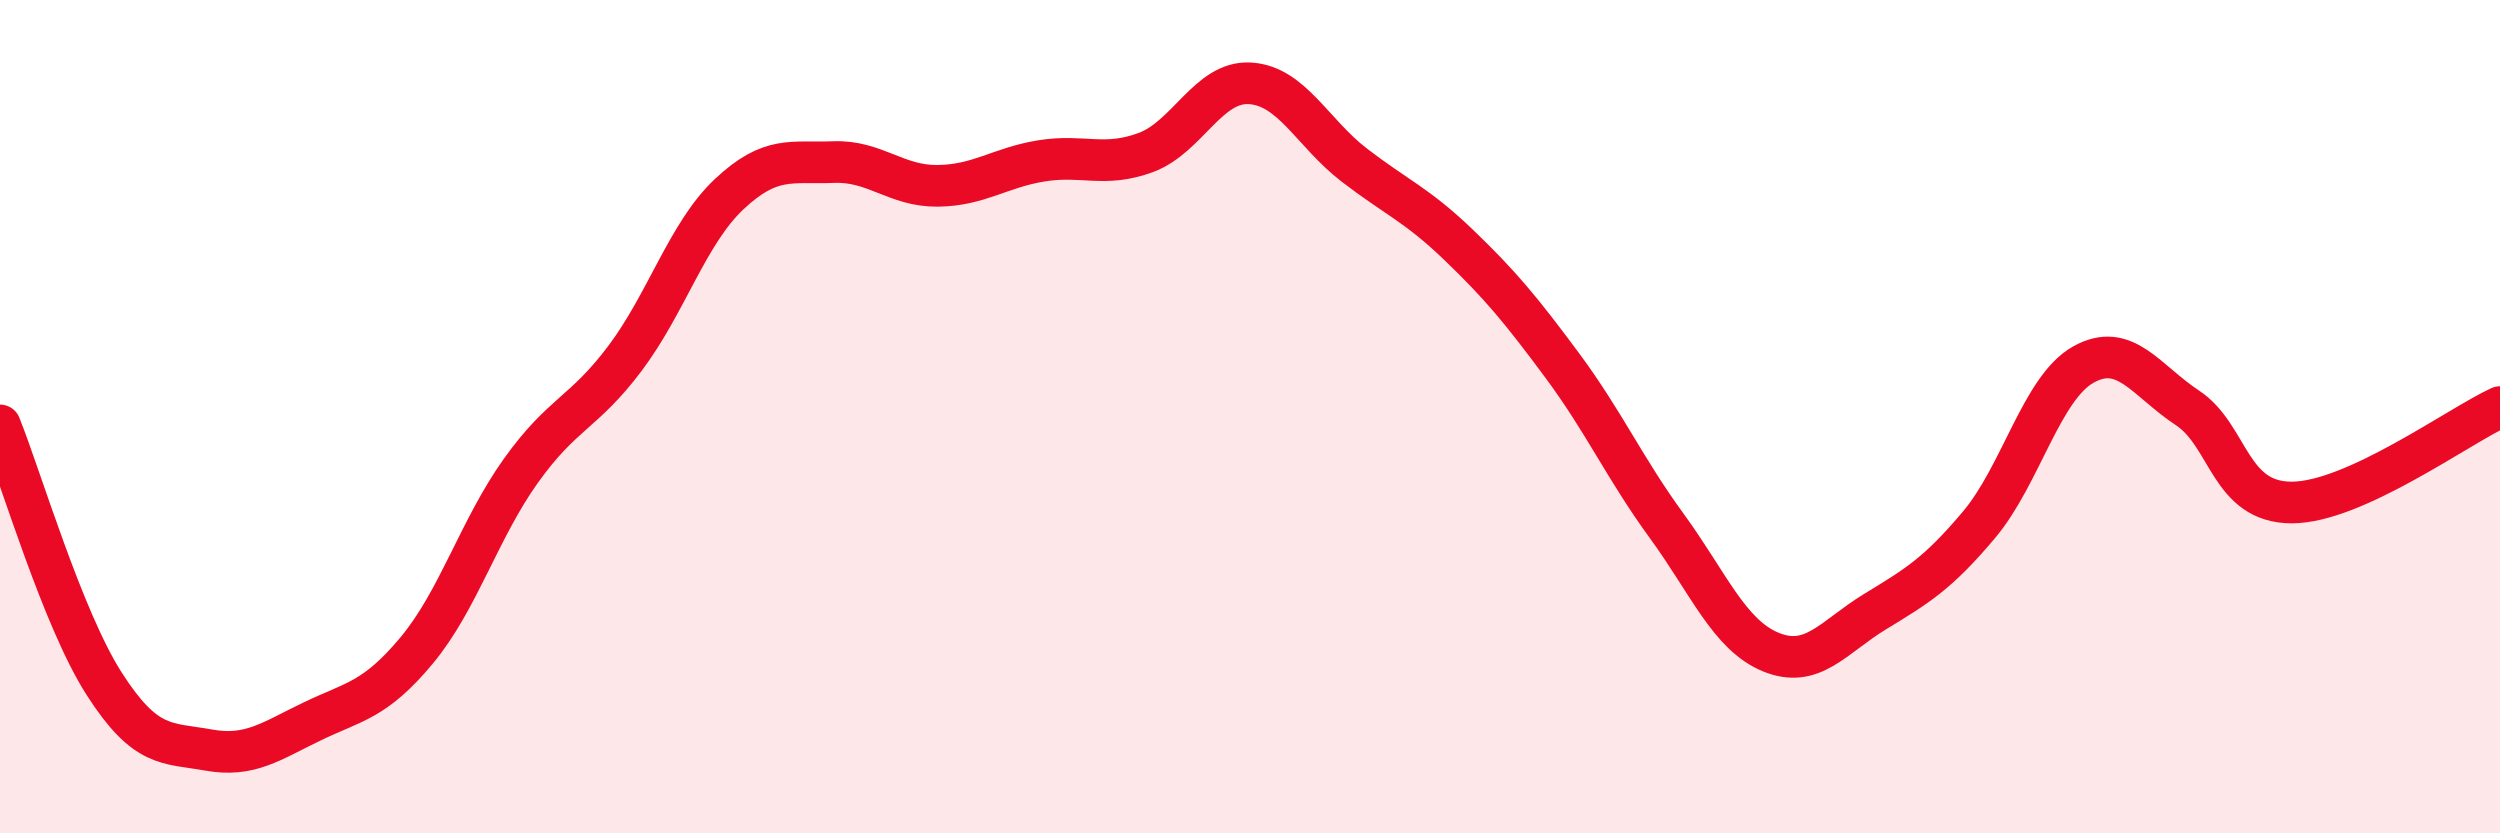
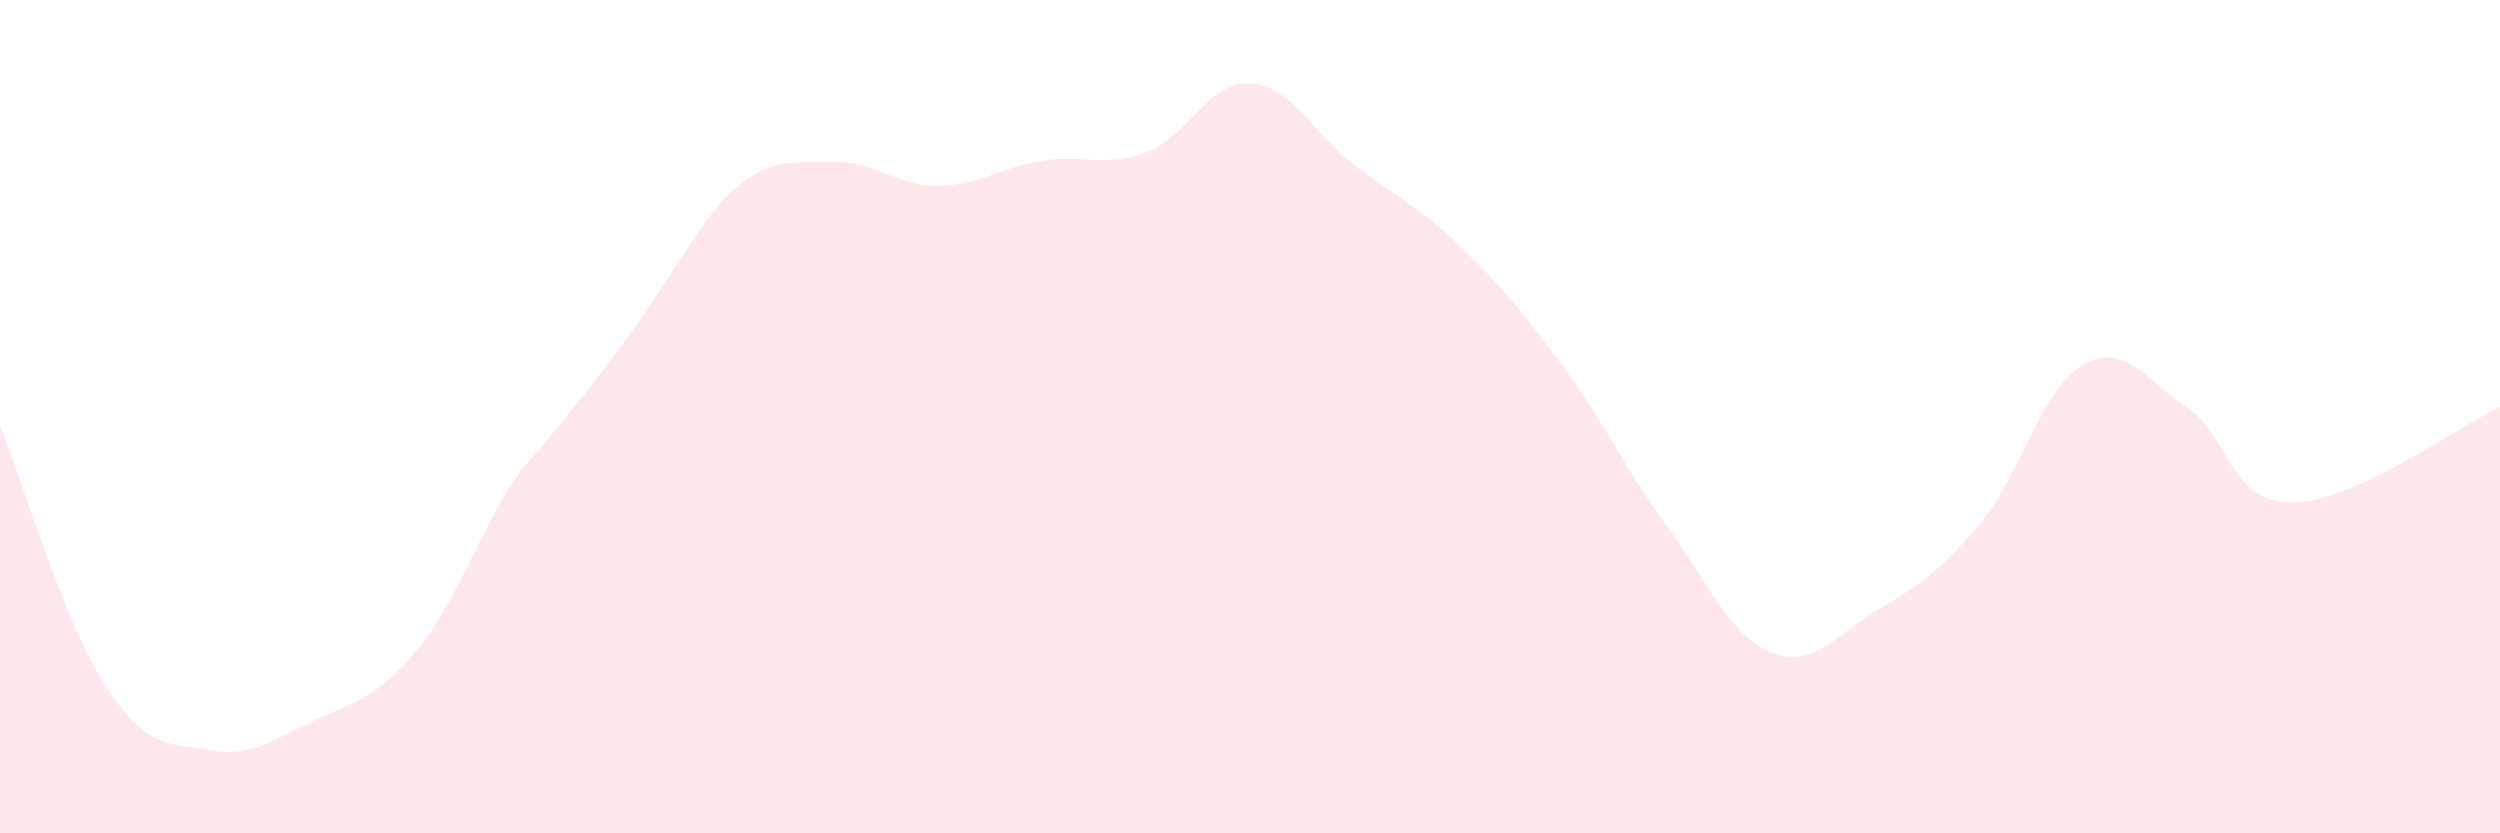
<svg xmlns="http://www.w3.org/2000/svg" width="60" height="20" viewBox="0 0 60 20">
-   <path d="M 0,10.21 C 0.5,11.45 1.5,14.85 2.5,16.41 C 3.5,17.97 4,17.82 5,18 C 6,18.18 6.5,17.79 7.5,17.31 C 8.5,16.83 9,16.81 10,15.61 C 11,14.41 11.5,12.7 12.5,11.3 C 13.5,9.9 14,9.93 15,8.6 C 16,7.27 16.5,5.6 17.5,4.66 C 18.5,3.72 19,3.93 20,3.89 C 21,3.85 21.5,4.47 22.5,4.46 C 23.5,4.45 24,4.02 25,3.86 C 26,3.7 26.5,4.03 27.5,3.66 C 28.5,3.29 29,1.94 30,2 C 31,2.06 31.5,3.19 32.5,3.96 C 33.5,4.73 34,4.91 35,5.87 C 36,6.83 36.5,7.43 37.5,8.78 C 38.5,10.13 39,11.25 40,12.62 C 41,13.99 41.5,15.24 42.5,15.65 C 43.5,16.06 44,15.29 45,14.68 C 46,14.07 46.5,13.78 47.5,12.59 C 48.5,11.4 49,9.31 50,8.75 C 51,8.19 51.5,9.13 52.5,9.79 C 53.5,10.45 53.5,12.06 55,12.06 C 56.5,12.06 59,10.23 60,9.77L60 20L0 20Z" fill="#EB0A25" opacity="0.1" stroke-linecap="round" stroke-linejoin="round" />
-   <path d="M 0,10.21 C 0.5,11.45 1.5,14.85 2.5,16.41 C 3.5,17.97 4,17.82 5,18 C 6,18.18 6.5,17.79 7.5,17.31 C 8.5,16.83 9,16.81 10,15.61 C 11,14.41 11.5,12.7 12.5,11.3 C 13.5,9.9 14,9.93 15,8.6 C 16,7.27 16.5,5.6 17.5,4.66 C 18.5,3.72 19,3.93 20,3.89 C 21,3.85 21.5,4.47 22.5,4.46 C 23.5,4.45 24,4.02 25,3.86 C 26,3.7 26.5,4.03 27.5,3.66 C 28.5,3.29 29,1.94 30,2 C 31,2.06 31.5,3.19 32.5,3.96 C 33.5,4.73 34,4.91 35,5.87 C 36,6.83 36.5,7.43 37.5,8.78 C 38.5,10.13 39,11.25 40,12.62 C 41,13.99 41.5,15.24 42.5,15.65 C 43.5,16.06 44,15.29 45,14.68 C 46,14.07 46.5,13.78 47.5,12.59 C 48.5,11.4 49,9.31 50,8.75 C 51,8.19 51.5,9.13 52.5,9.79 C 53.5,10.45 53.5,12.06 55,12.06 C 56.5,12.06 59,10.23 60,9.77" stroke="#EB0A25" stroke-width="1" fill="none" stroke-linecap="round" stroke-linejoin="round" />
+   <path d="M 0,10.21 C 0.5,11.45 1.5,14.85 2.5,16.41 C 3.5,17.97 4,17.82 5,18 C 6,18.18 6.5,17.79 7.5,17.31 C 8.5,16.83 9,16.81 10,15.61 C 11,14.41 11.5,12.7 12.5,11.3 C 16,7.27 16.5,5.6 17.5,4.66 C 18.5,3.72 19,3.93 20,3.89 C 21,3.85 21.5,4.47 22.5,4.46 C 23.5,4.45 24,4.02 25,3.86 C 26,3.7 26.5,4.03 27.5,3.66 C 28.5,3.29 29,1.94 30,2 C 31,2.06 31.5,3.19 32.5,3.96 C 33.5,4.73 34,4.91 35,5.87 C 36,6.83 36.5,7.43 37.5,8.78 C 38.5,10.13 39,11.25 40,12.62 C 41,13.99 41.5,15.24 42.5,15.65 C 43.5,16.06 44,15.29 45,14.68 C 46,14.07 46.5,13.78 47.5,12.59 C 48.5,11.4 49,9.31 50,8.75 C 51,8.19 51.5,9.13 52.5,9.79 C 53.5,10.45 53.5,12.06 55,12.06 C 56.5,12.06 59,10.23 60,9.77L60 20L0 20Z" fill="#EB0A25" opacity="0.1" stroke-linecap="round" stroke-linejoin="round" />
</svg>